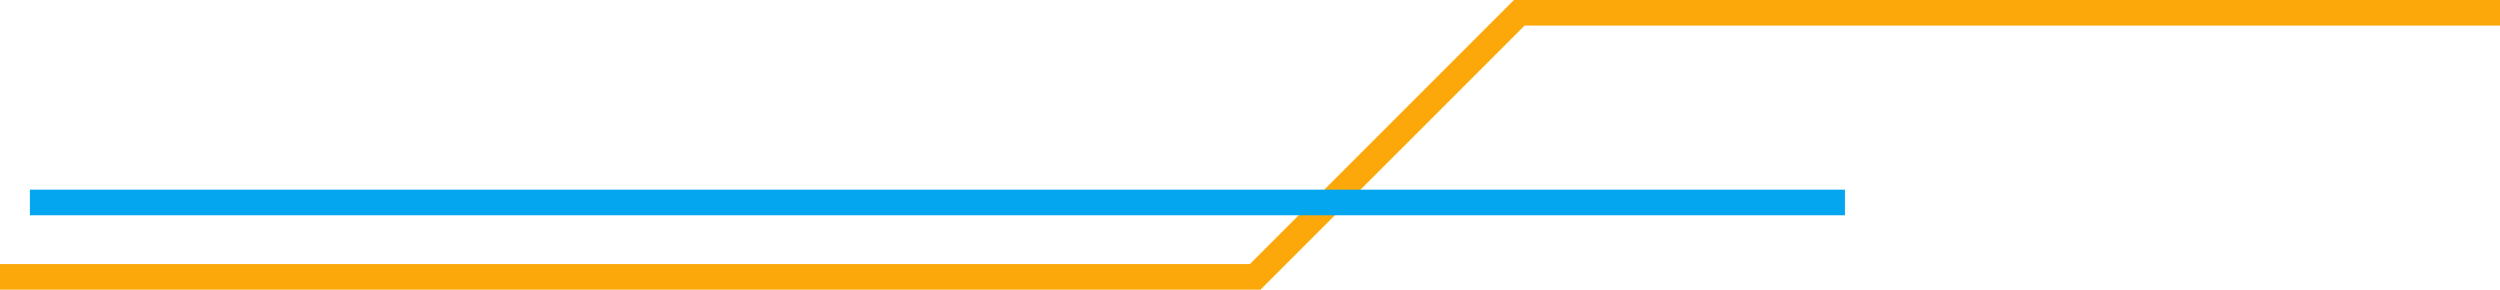
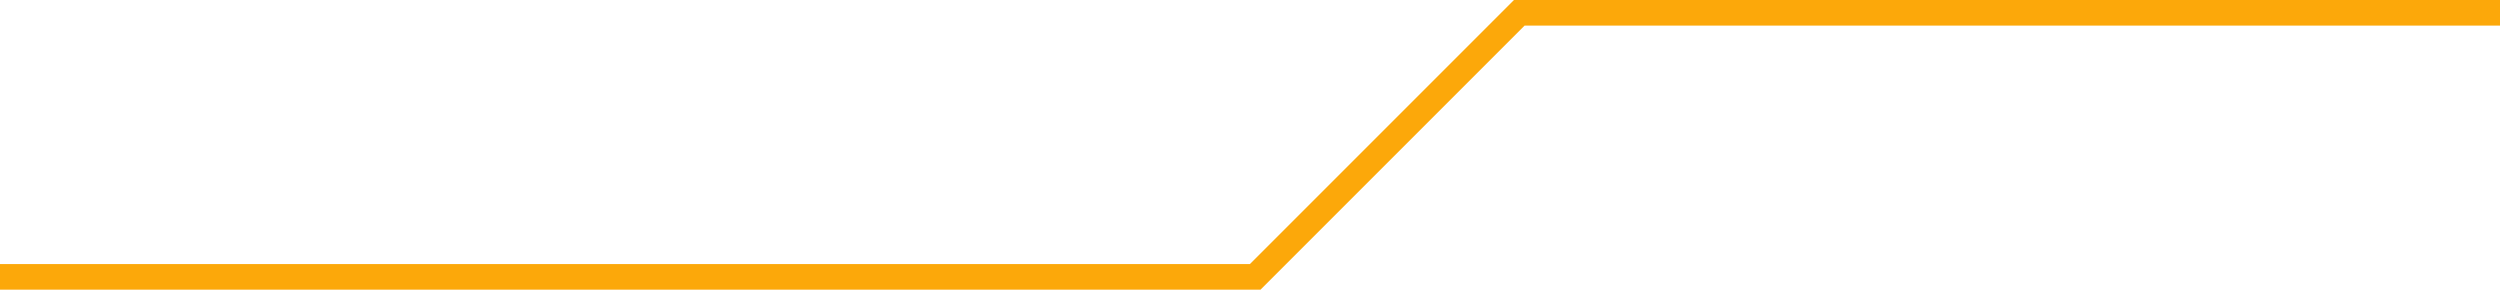
<svg xmlns="http://www.w3.org/2000/svg" width="683.161" height="79.16" viewBox="0 0 683.161 79.16">
  <g id="Group_111" data-name="Group 111" transform="translate(86.161 -1187.673)">
    <path id="Path_57" data-name="Path 57" d="M4345,1285.333h343l72.161-72.16h268" transform="translate(-4431.161 -22)" fill="none" stroke="#fca80a" stroke-width="7" />
-     <path id="Path_58" data-name="Path 58" d="M4284,1328h496" transform="translate(-4362 -85)" fill="none" stroke="#05a6f0" stroke-width="7" />
  </g>
</svg>